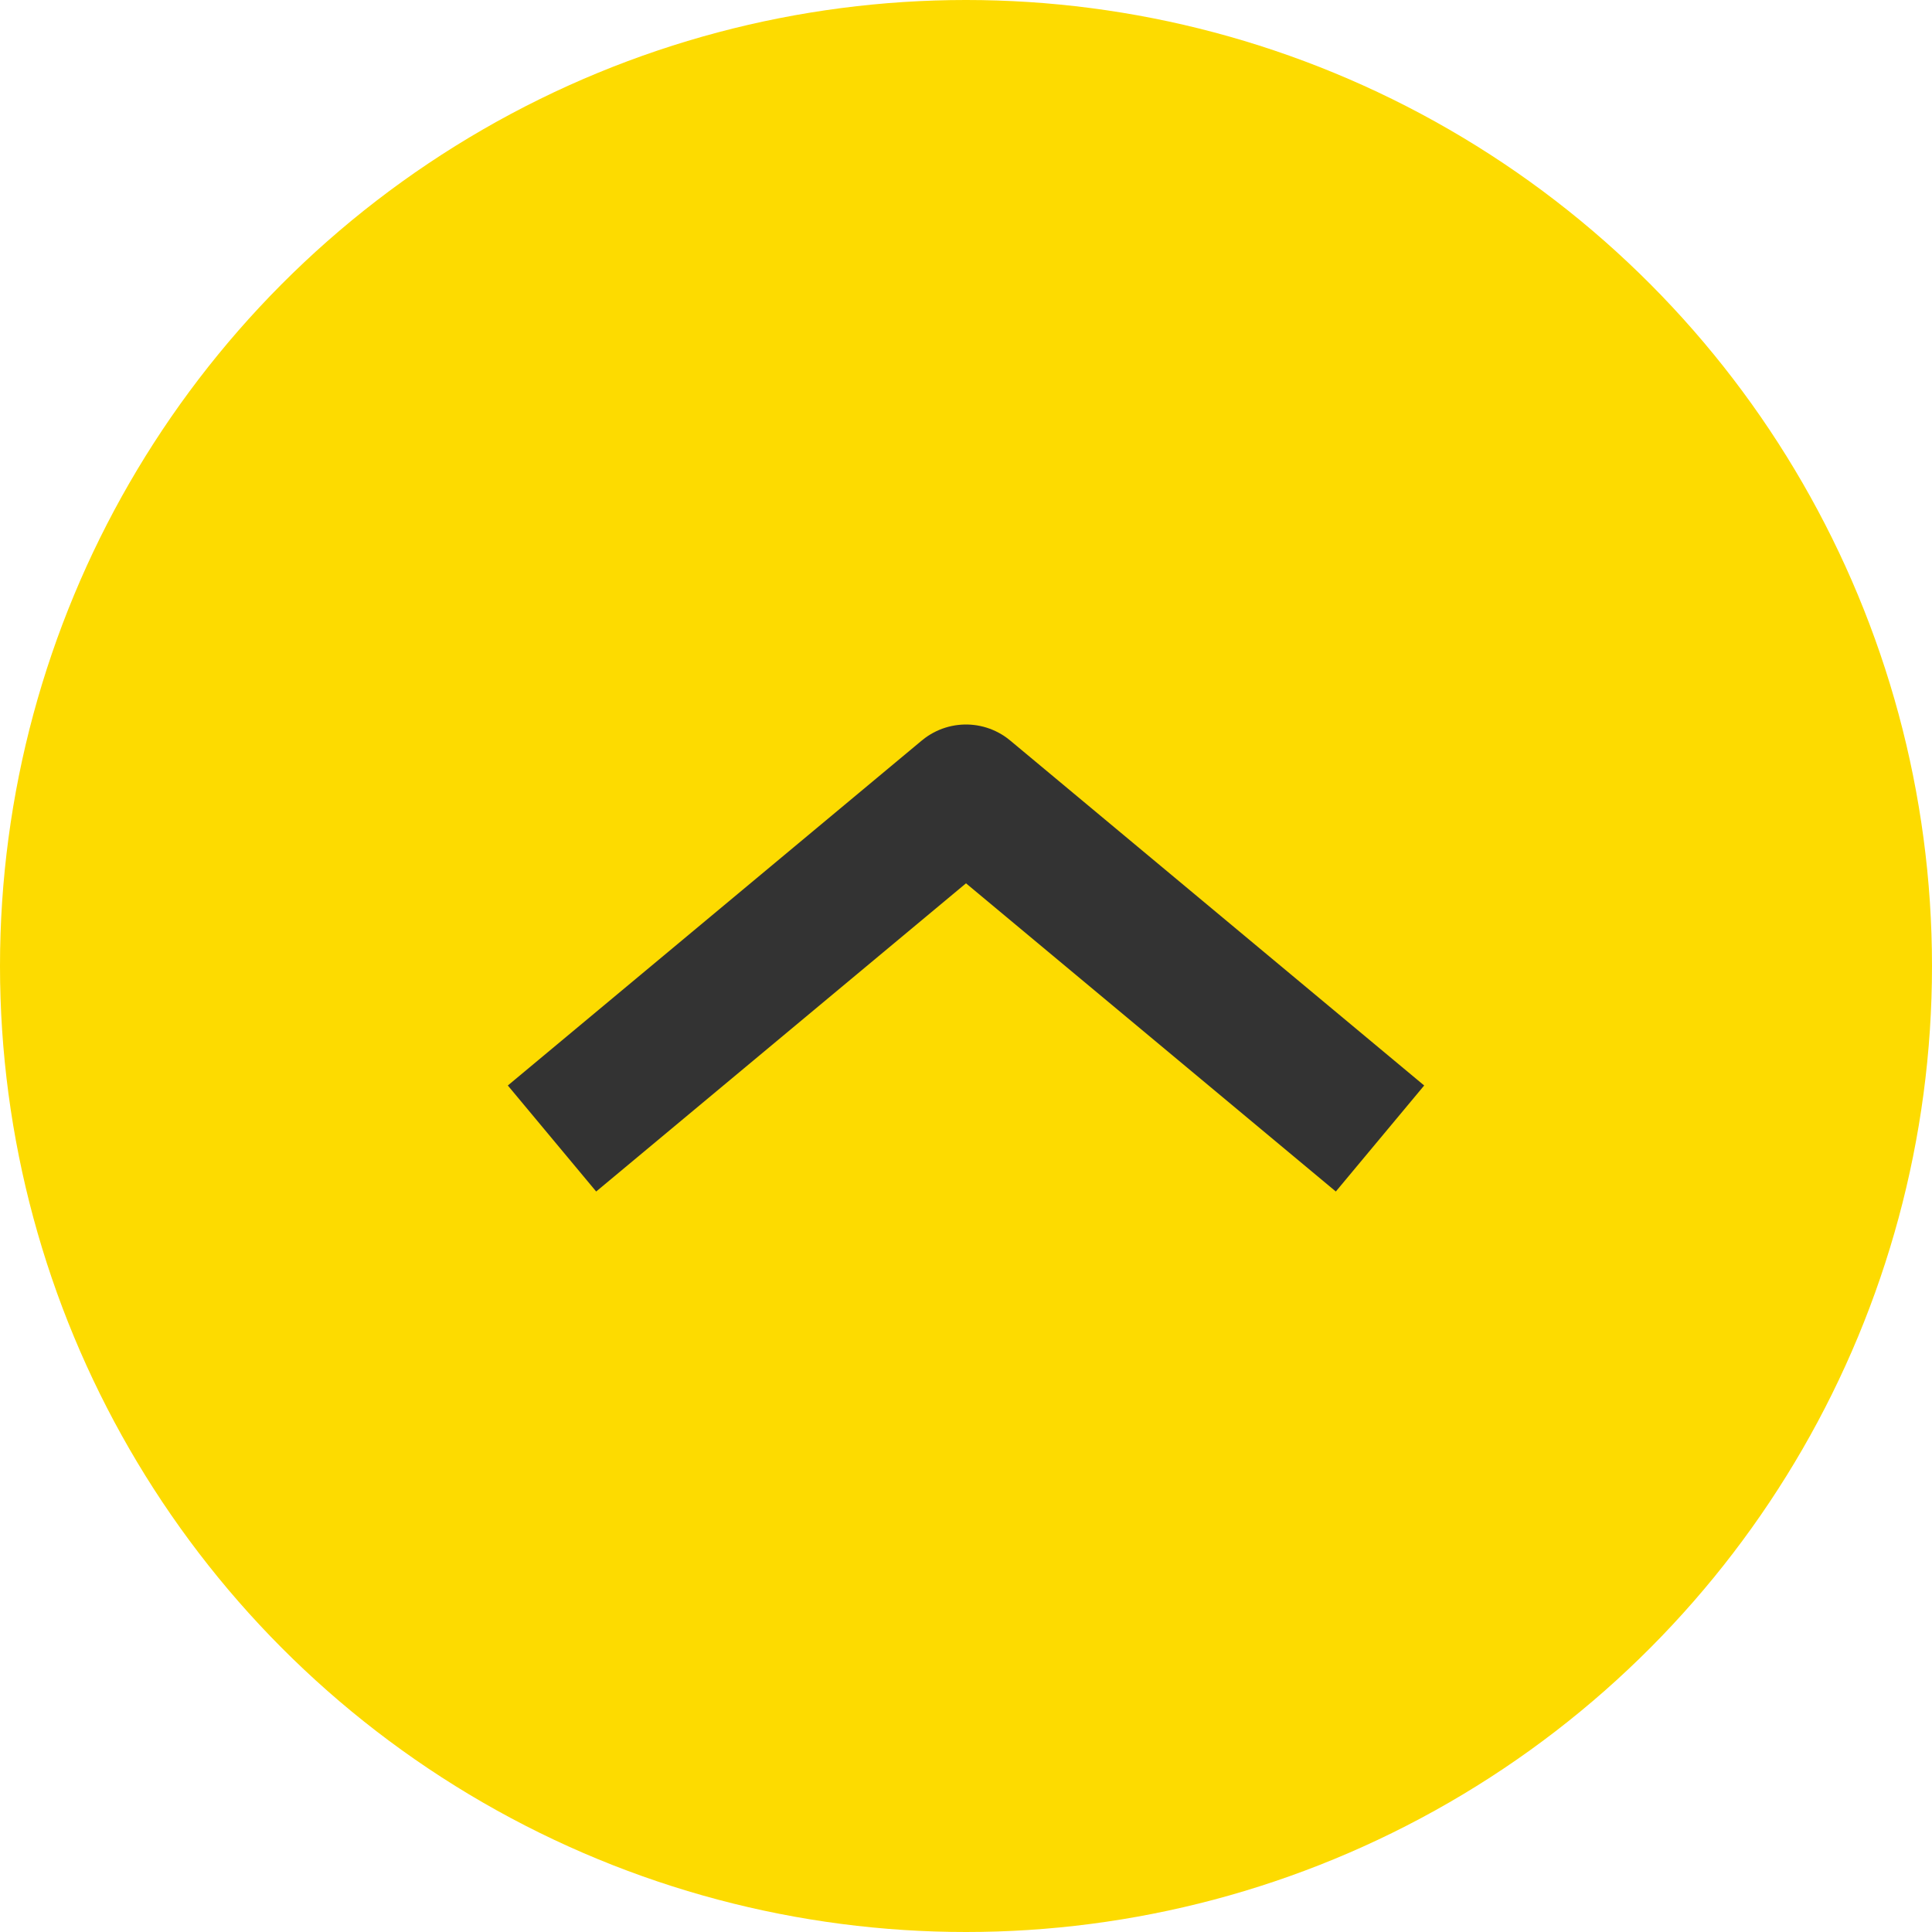
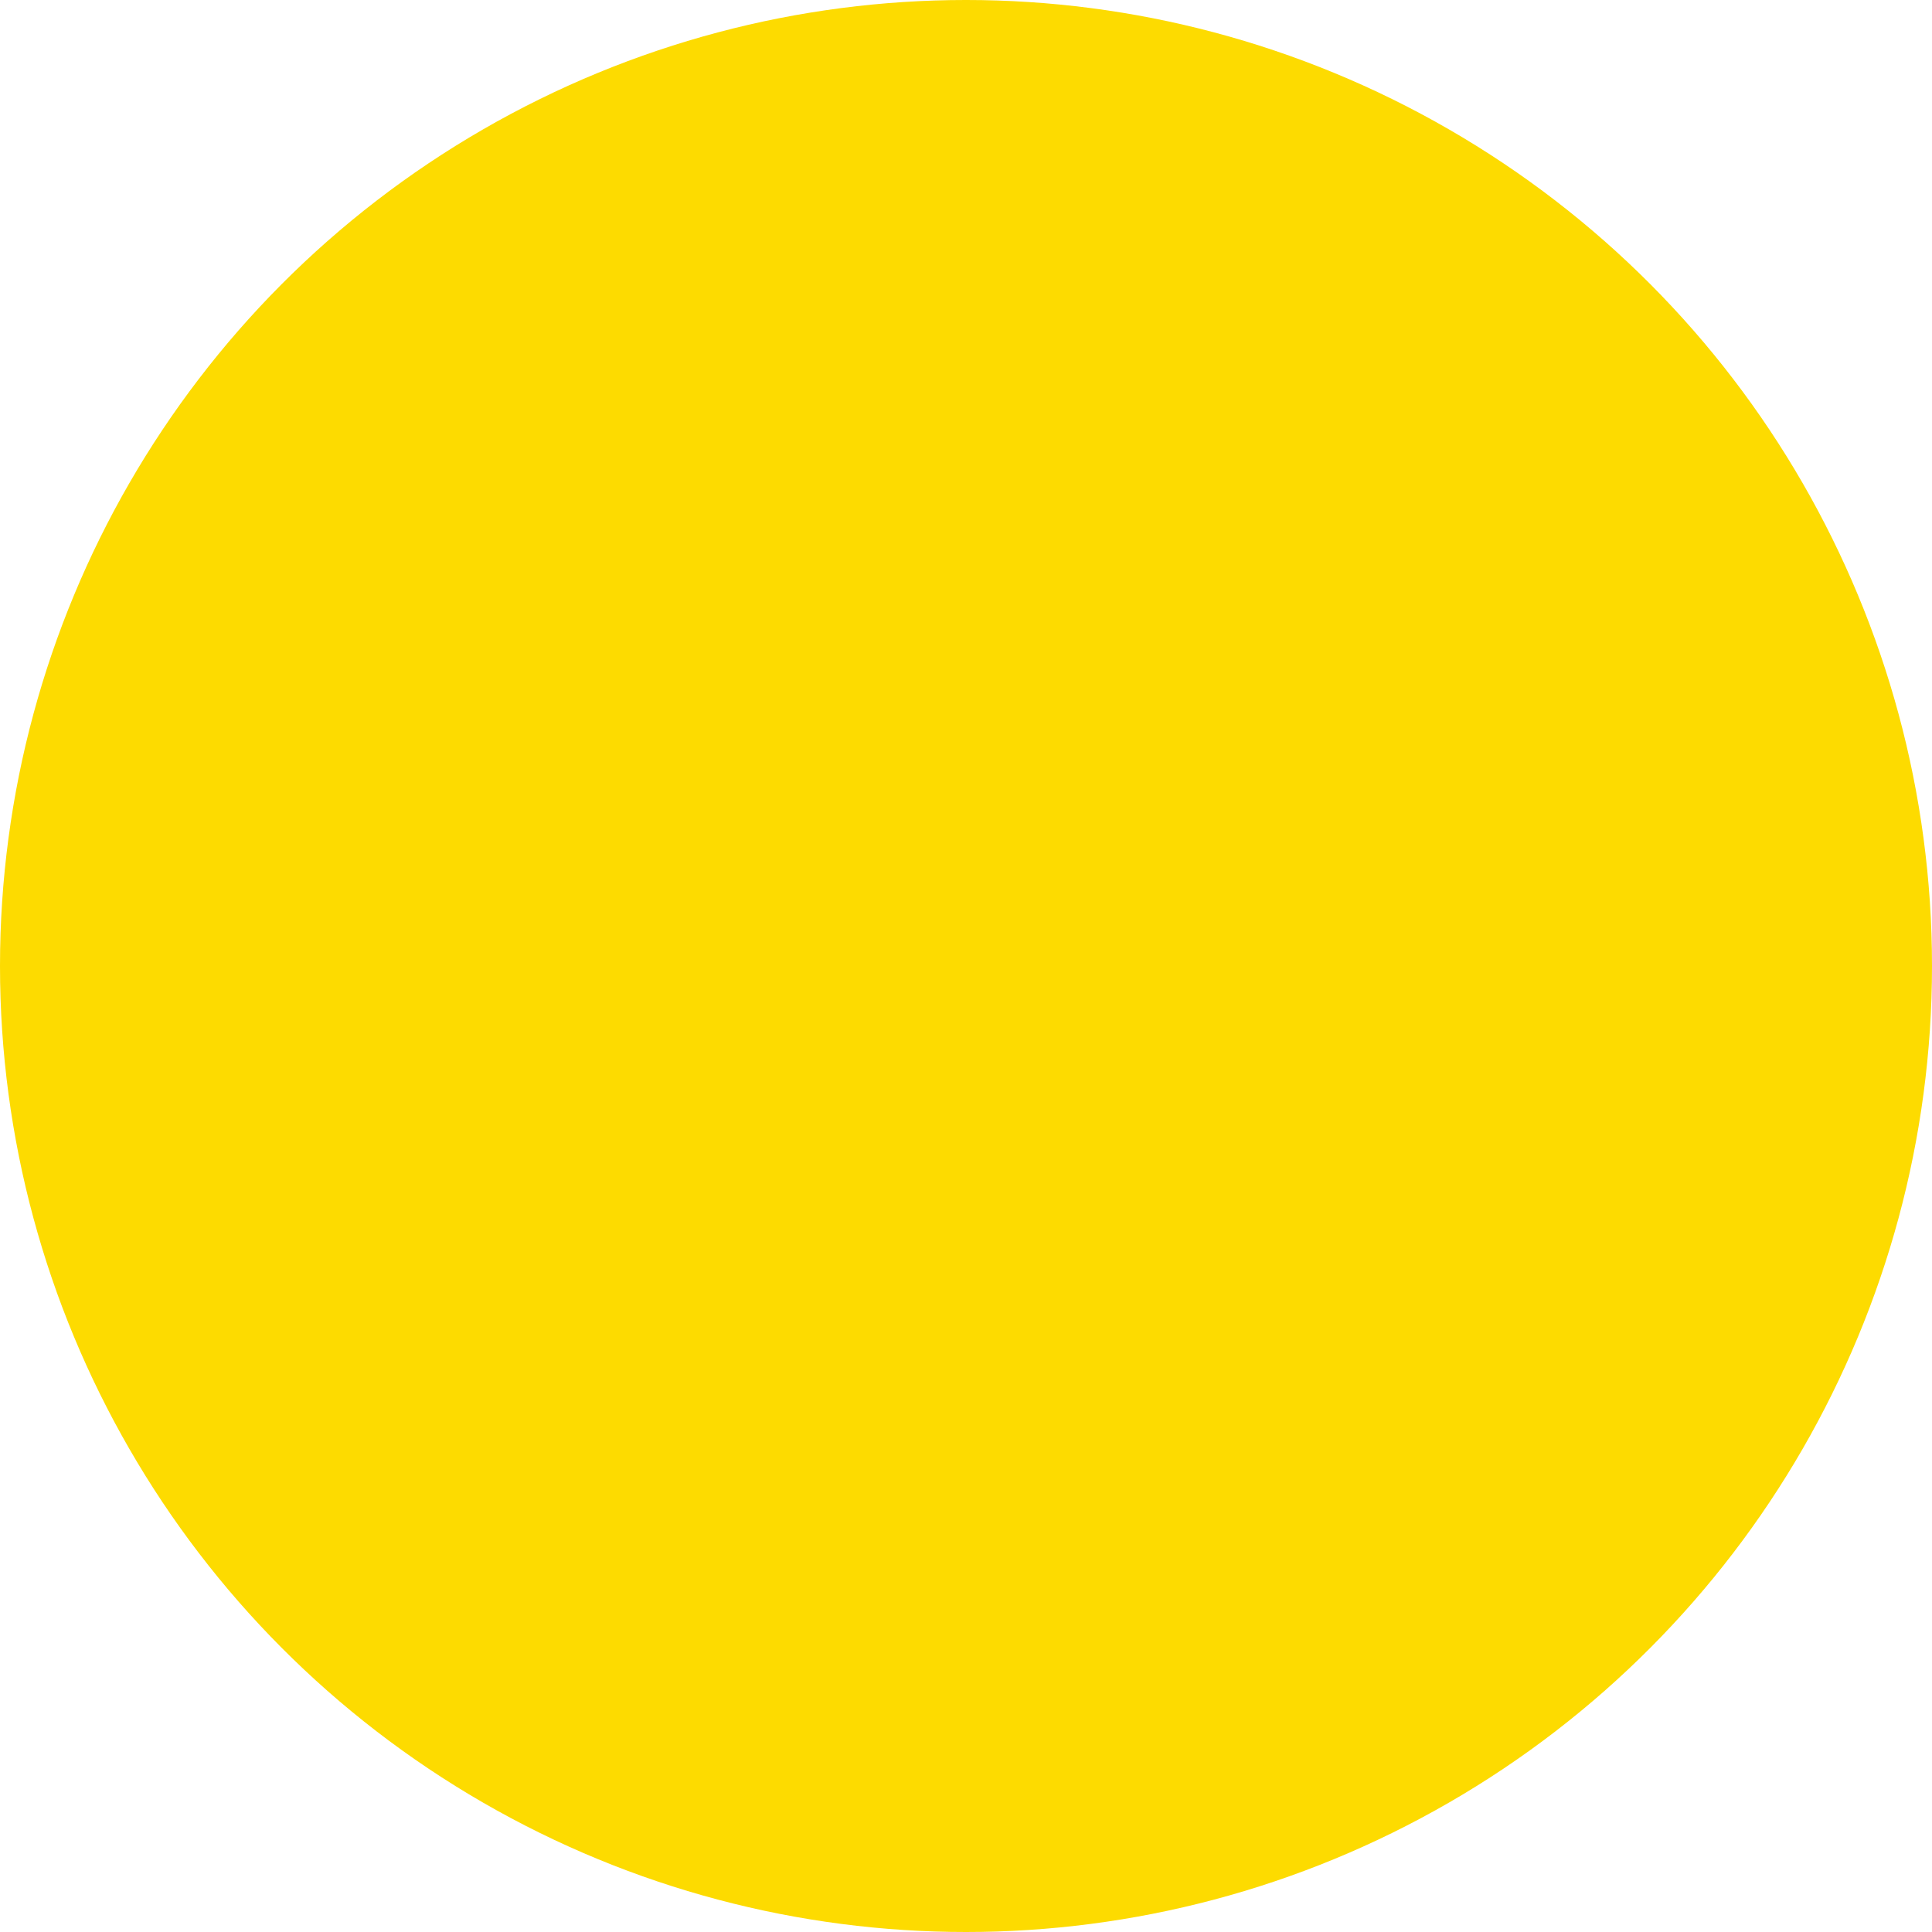
<svg xmlns="http://www.w3.org/2000/svg" width="56" height="56" viewBox="0 0 56 56" fill="none">
  <g id="åå°é¡¶é¨">
    <circle id="Ellipse 51" cx="28" cy="28" r="28" fill="#FDDB00" />
-     <path id="Vector 381" d="M16 33L28 23L40 33" stroke="#333333" stroke-width="4" stroke-linejoin="round" />
  </g>
</svg>